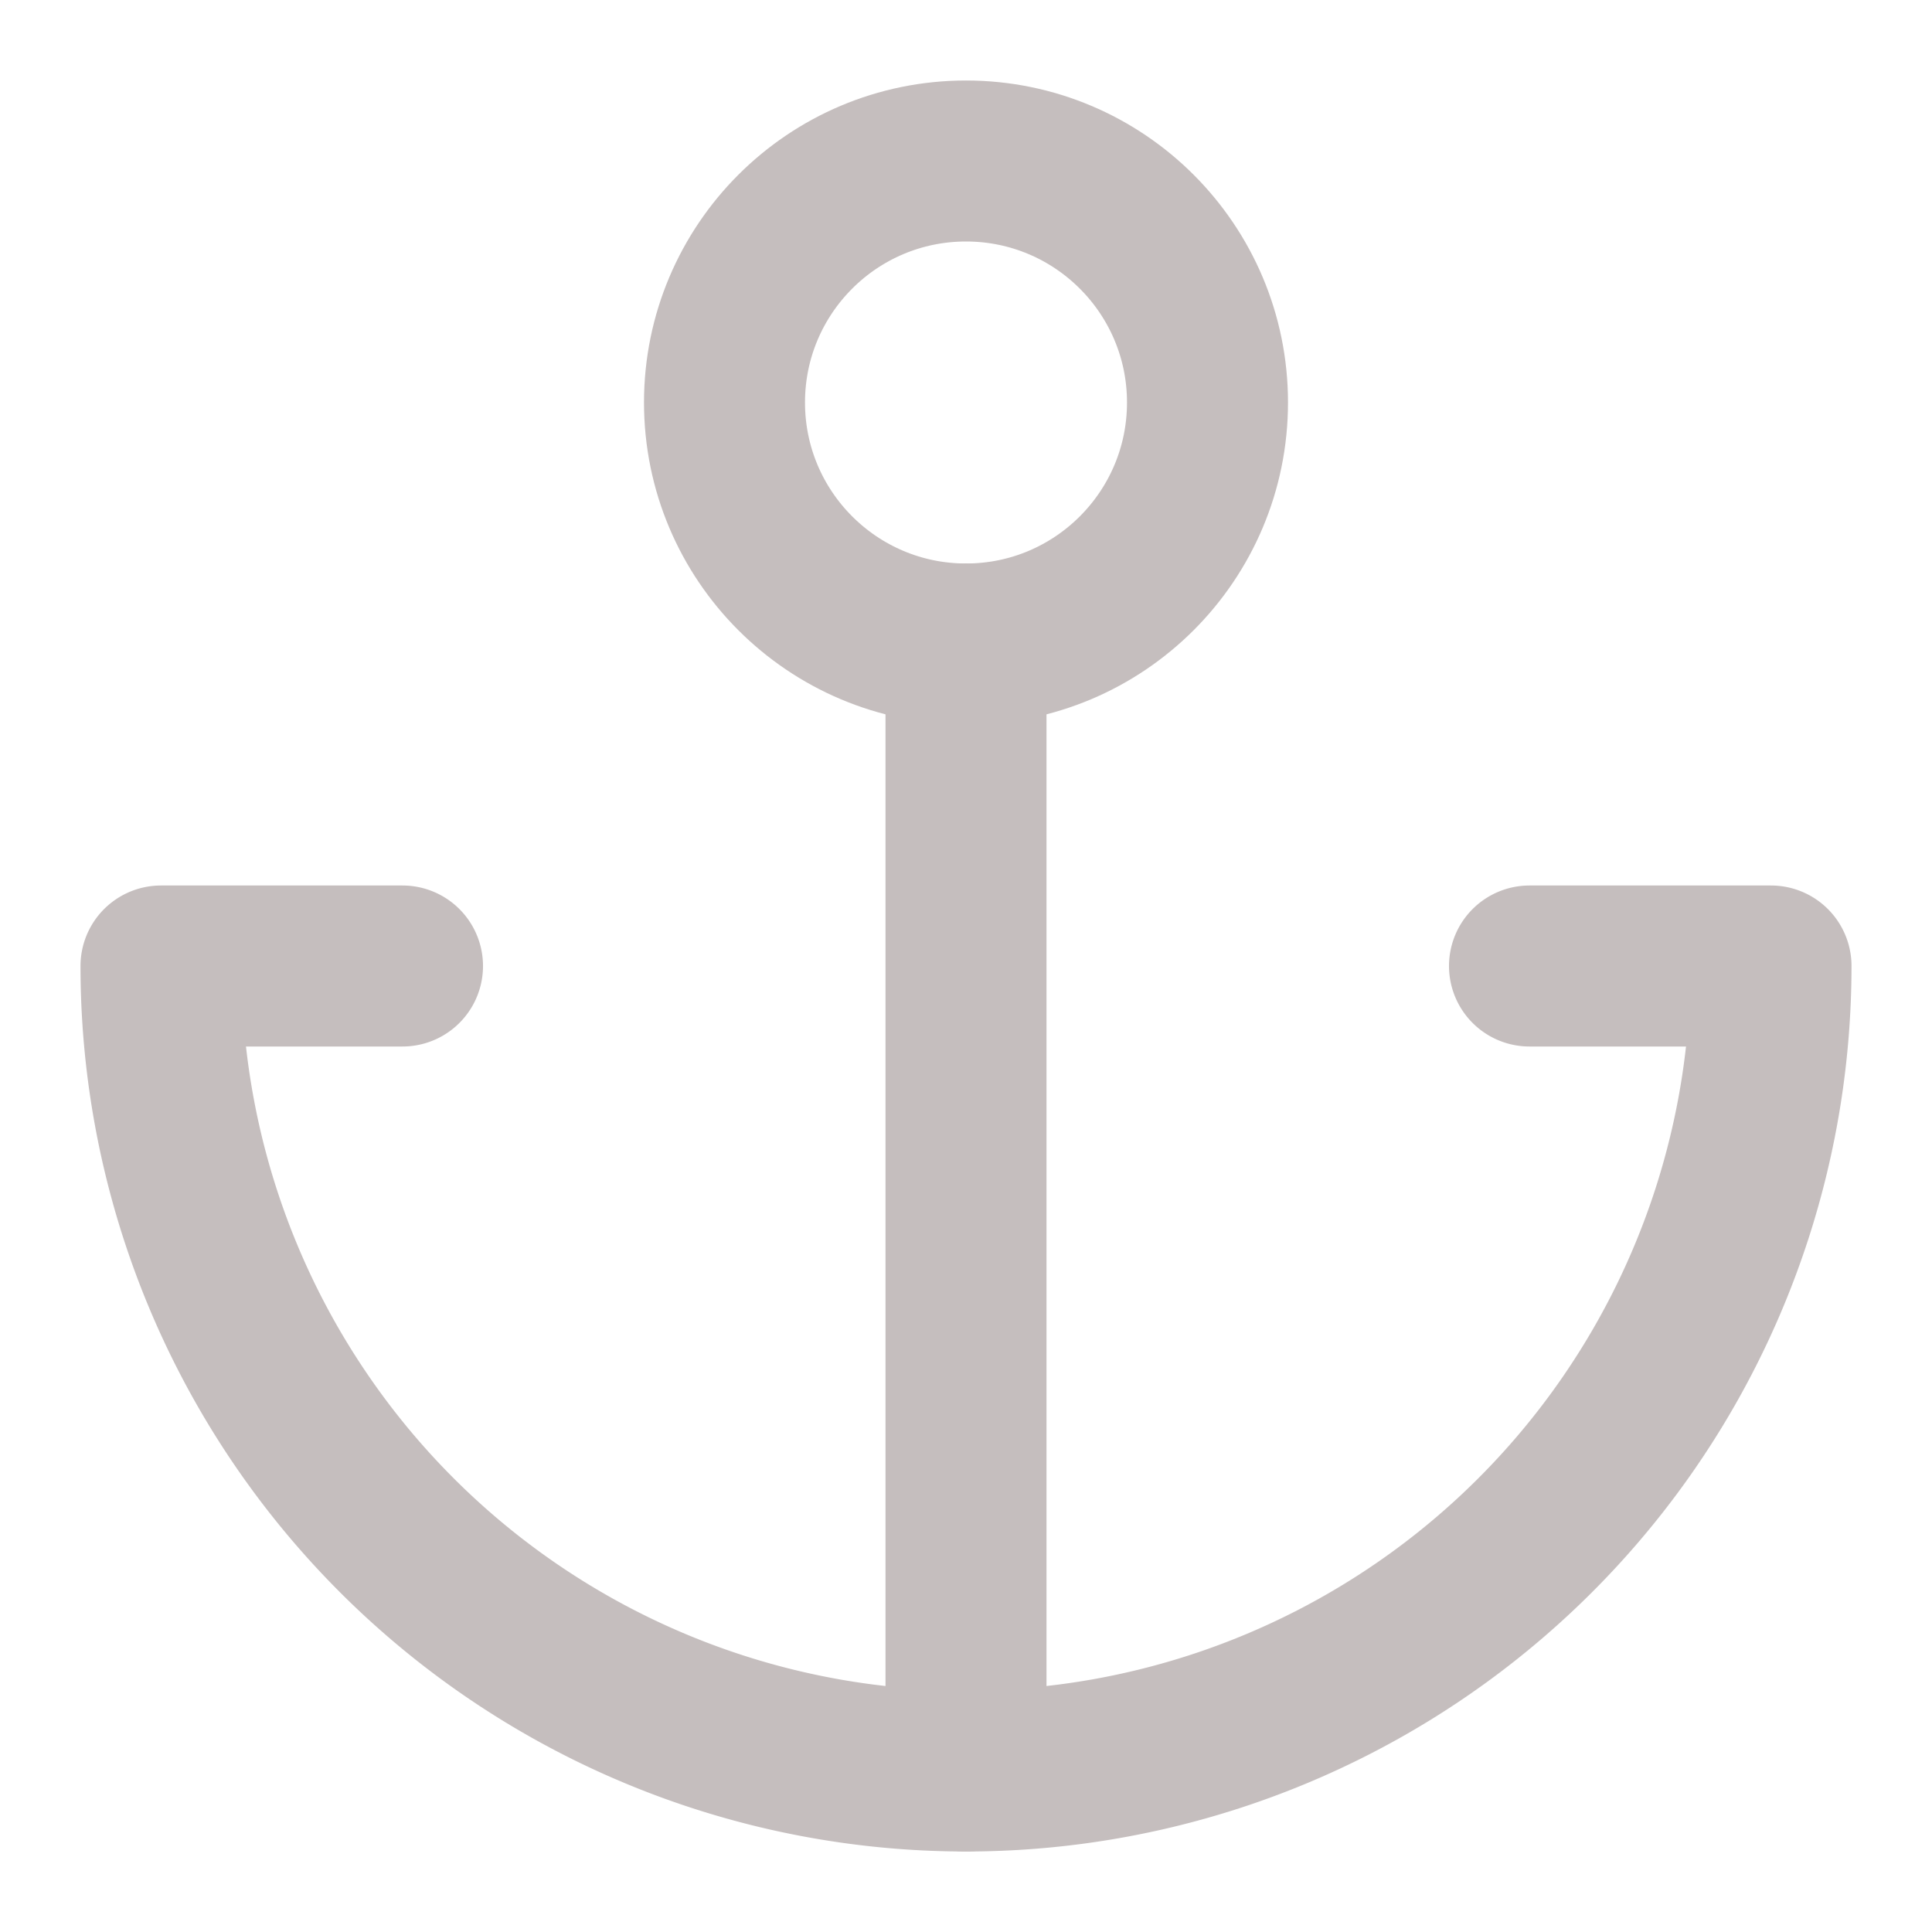
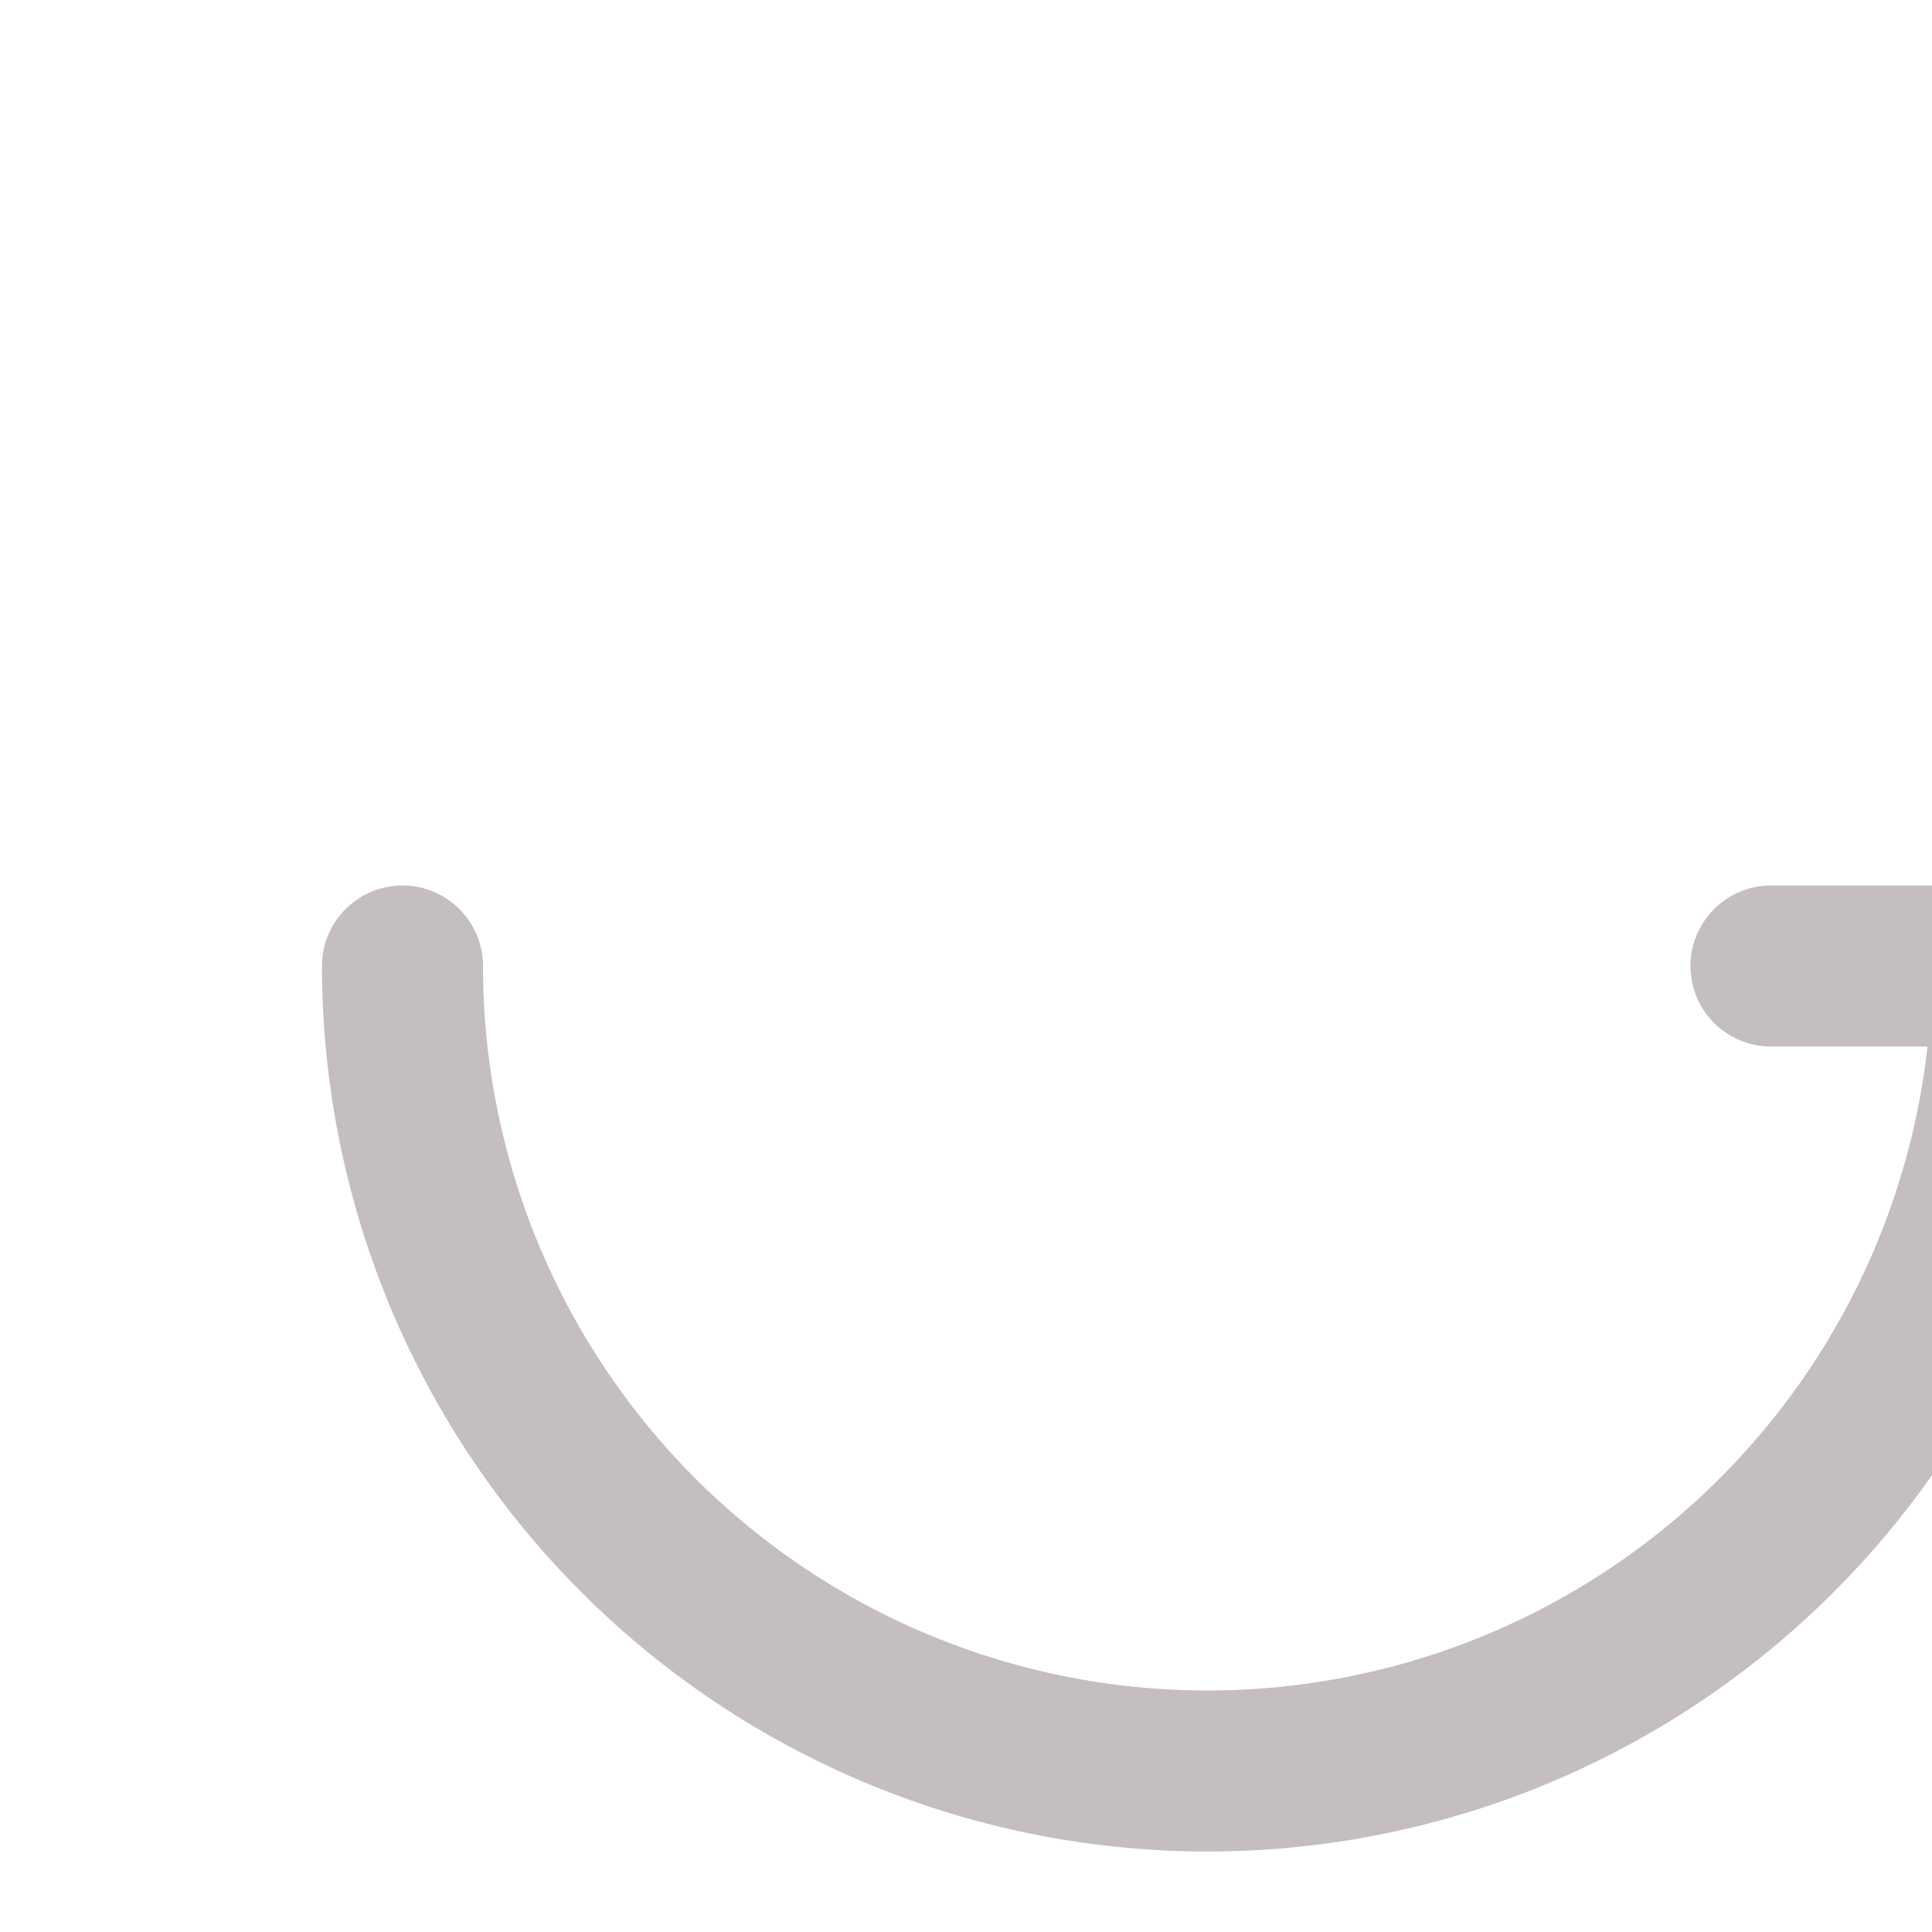
<svg xmlns="http://www.w3.org/2000/svg" width="32" height="32" viewBox="0 0 24 24" fill="none" stroke="#C5BEBE" stroke-width="2" stroke-linecap="round" stroke-linejoin="round">
-   <circle cx="12" cy="5" r="3" />
-   <line x1="12" y1="22" x2="12" y2="8" />
-   <path d="M5 12H2a10 10 0 0 0 20 0h-3" />
+   <path d="M5 12a10 10 0 0 0 20 0h-3" />
</svg>